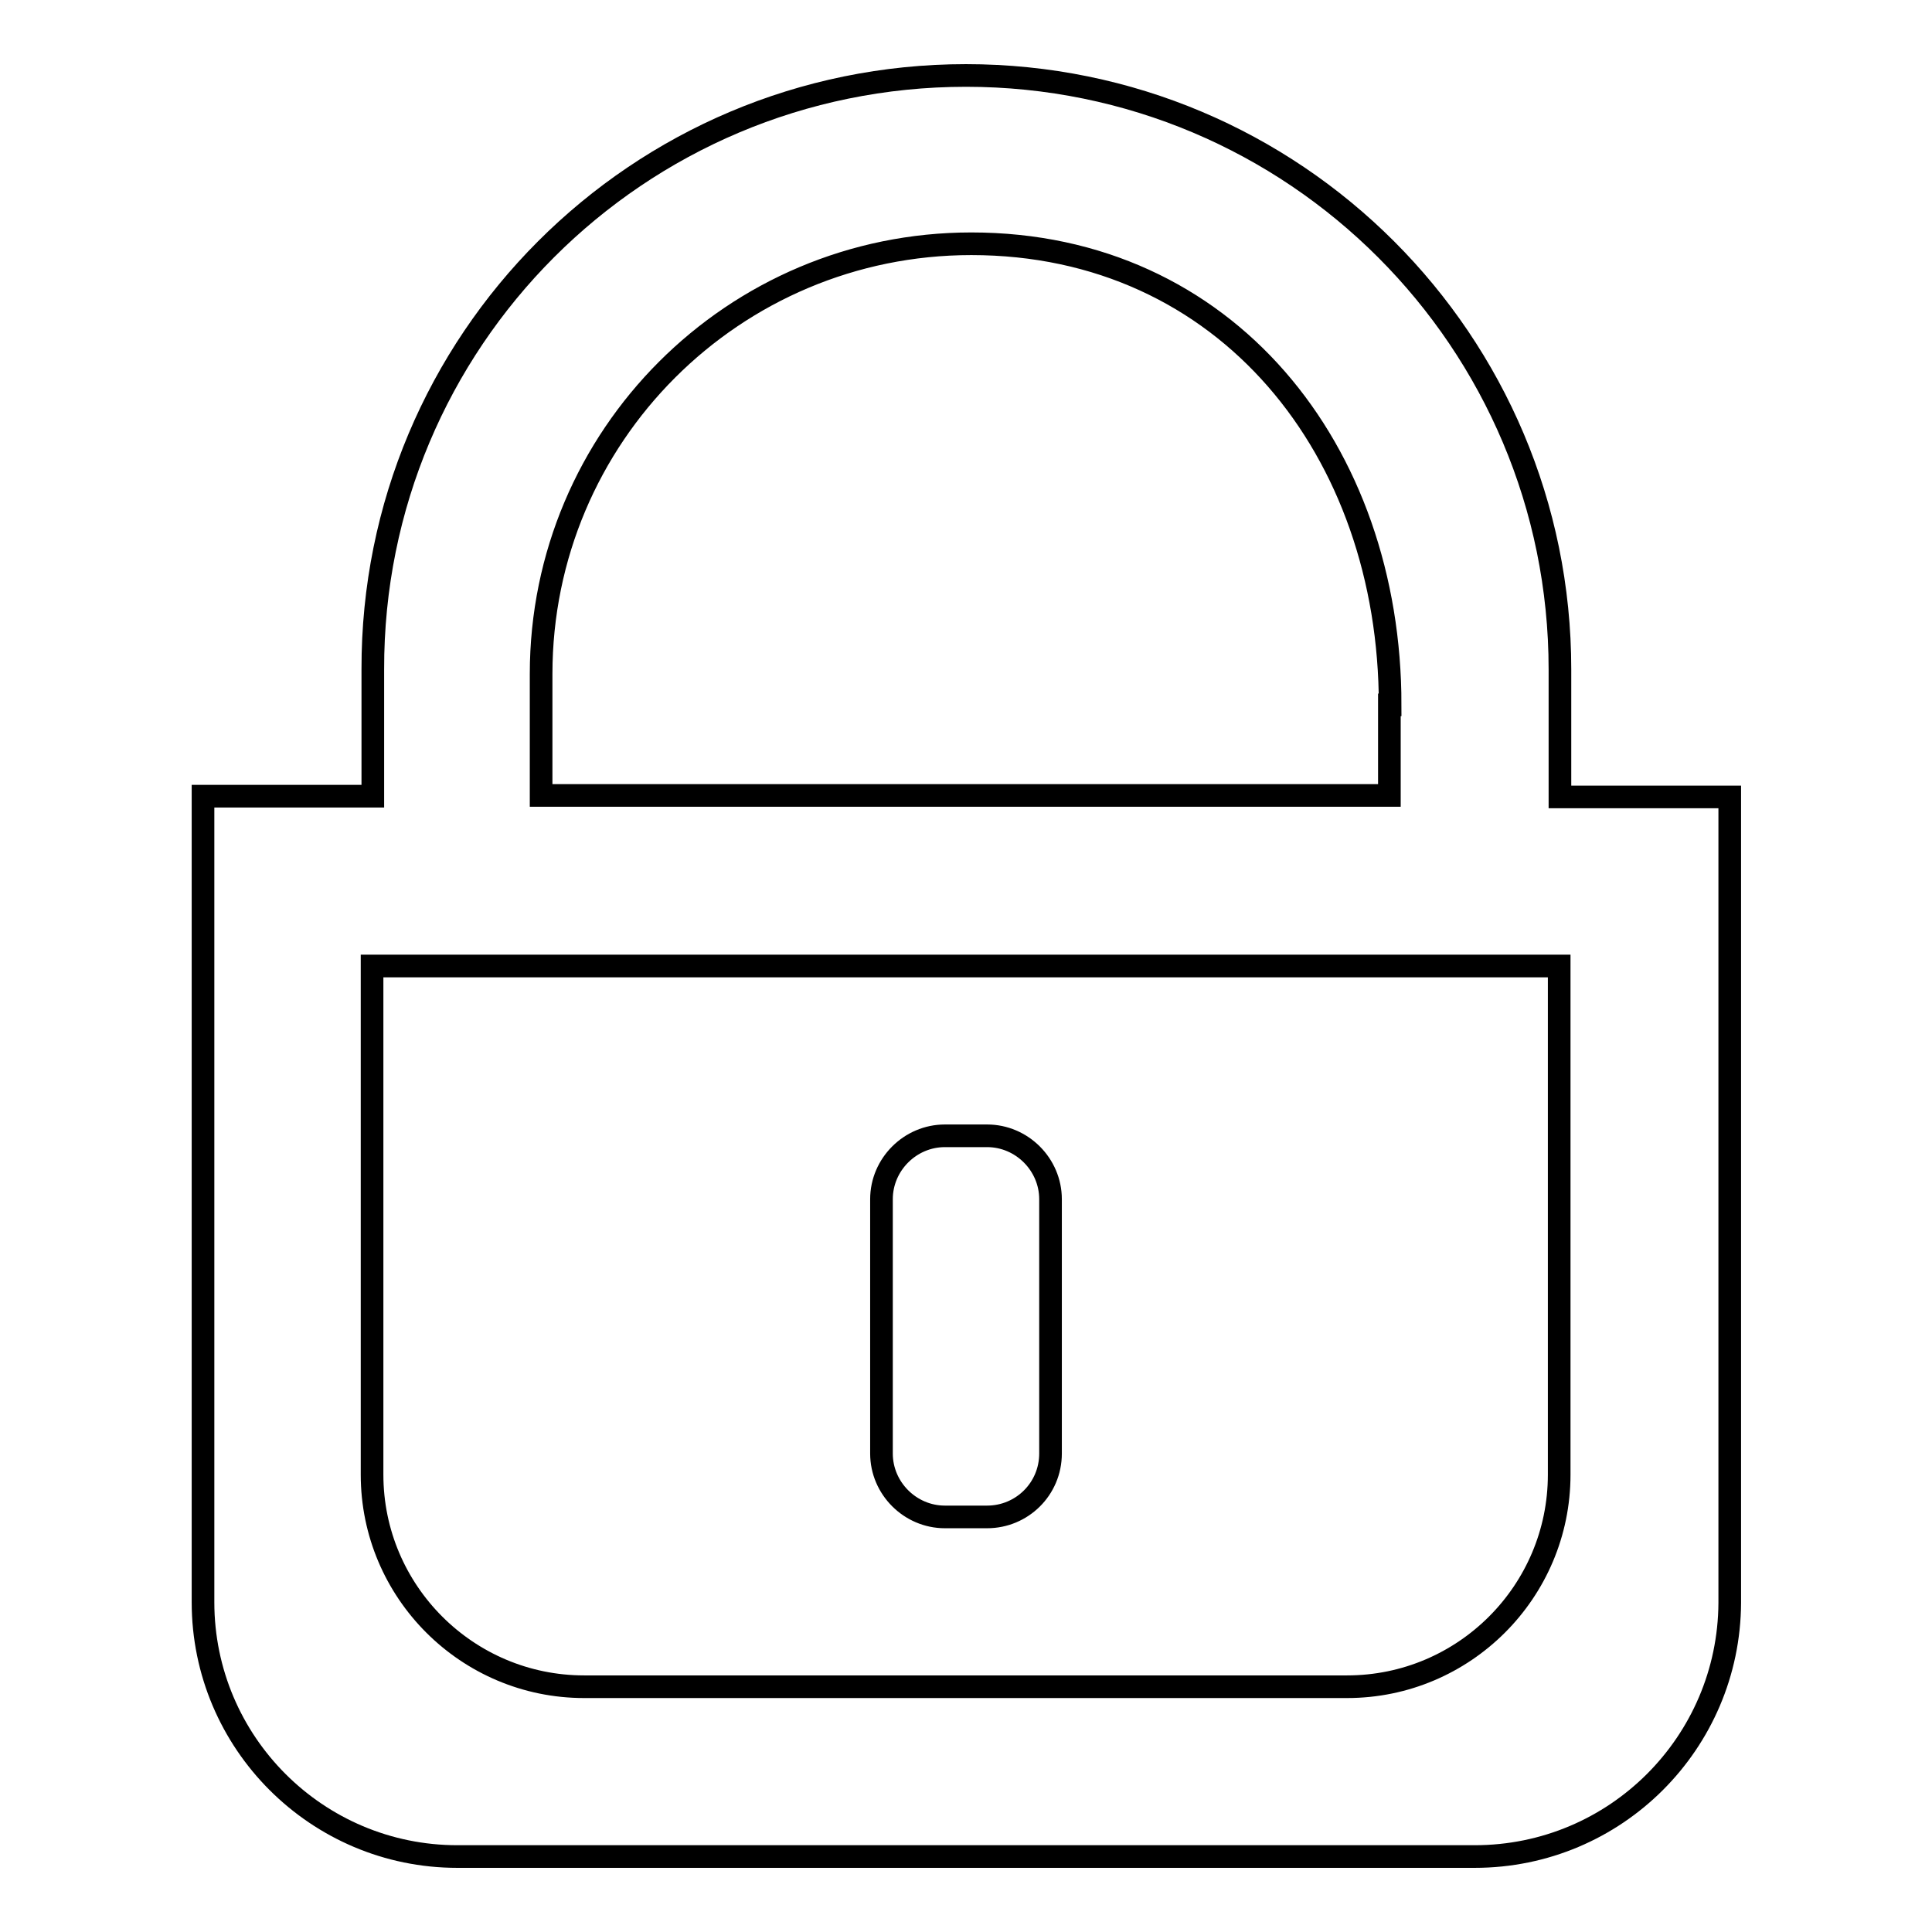
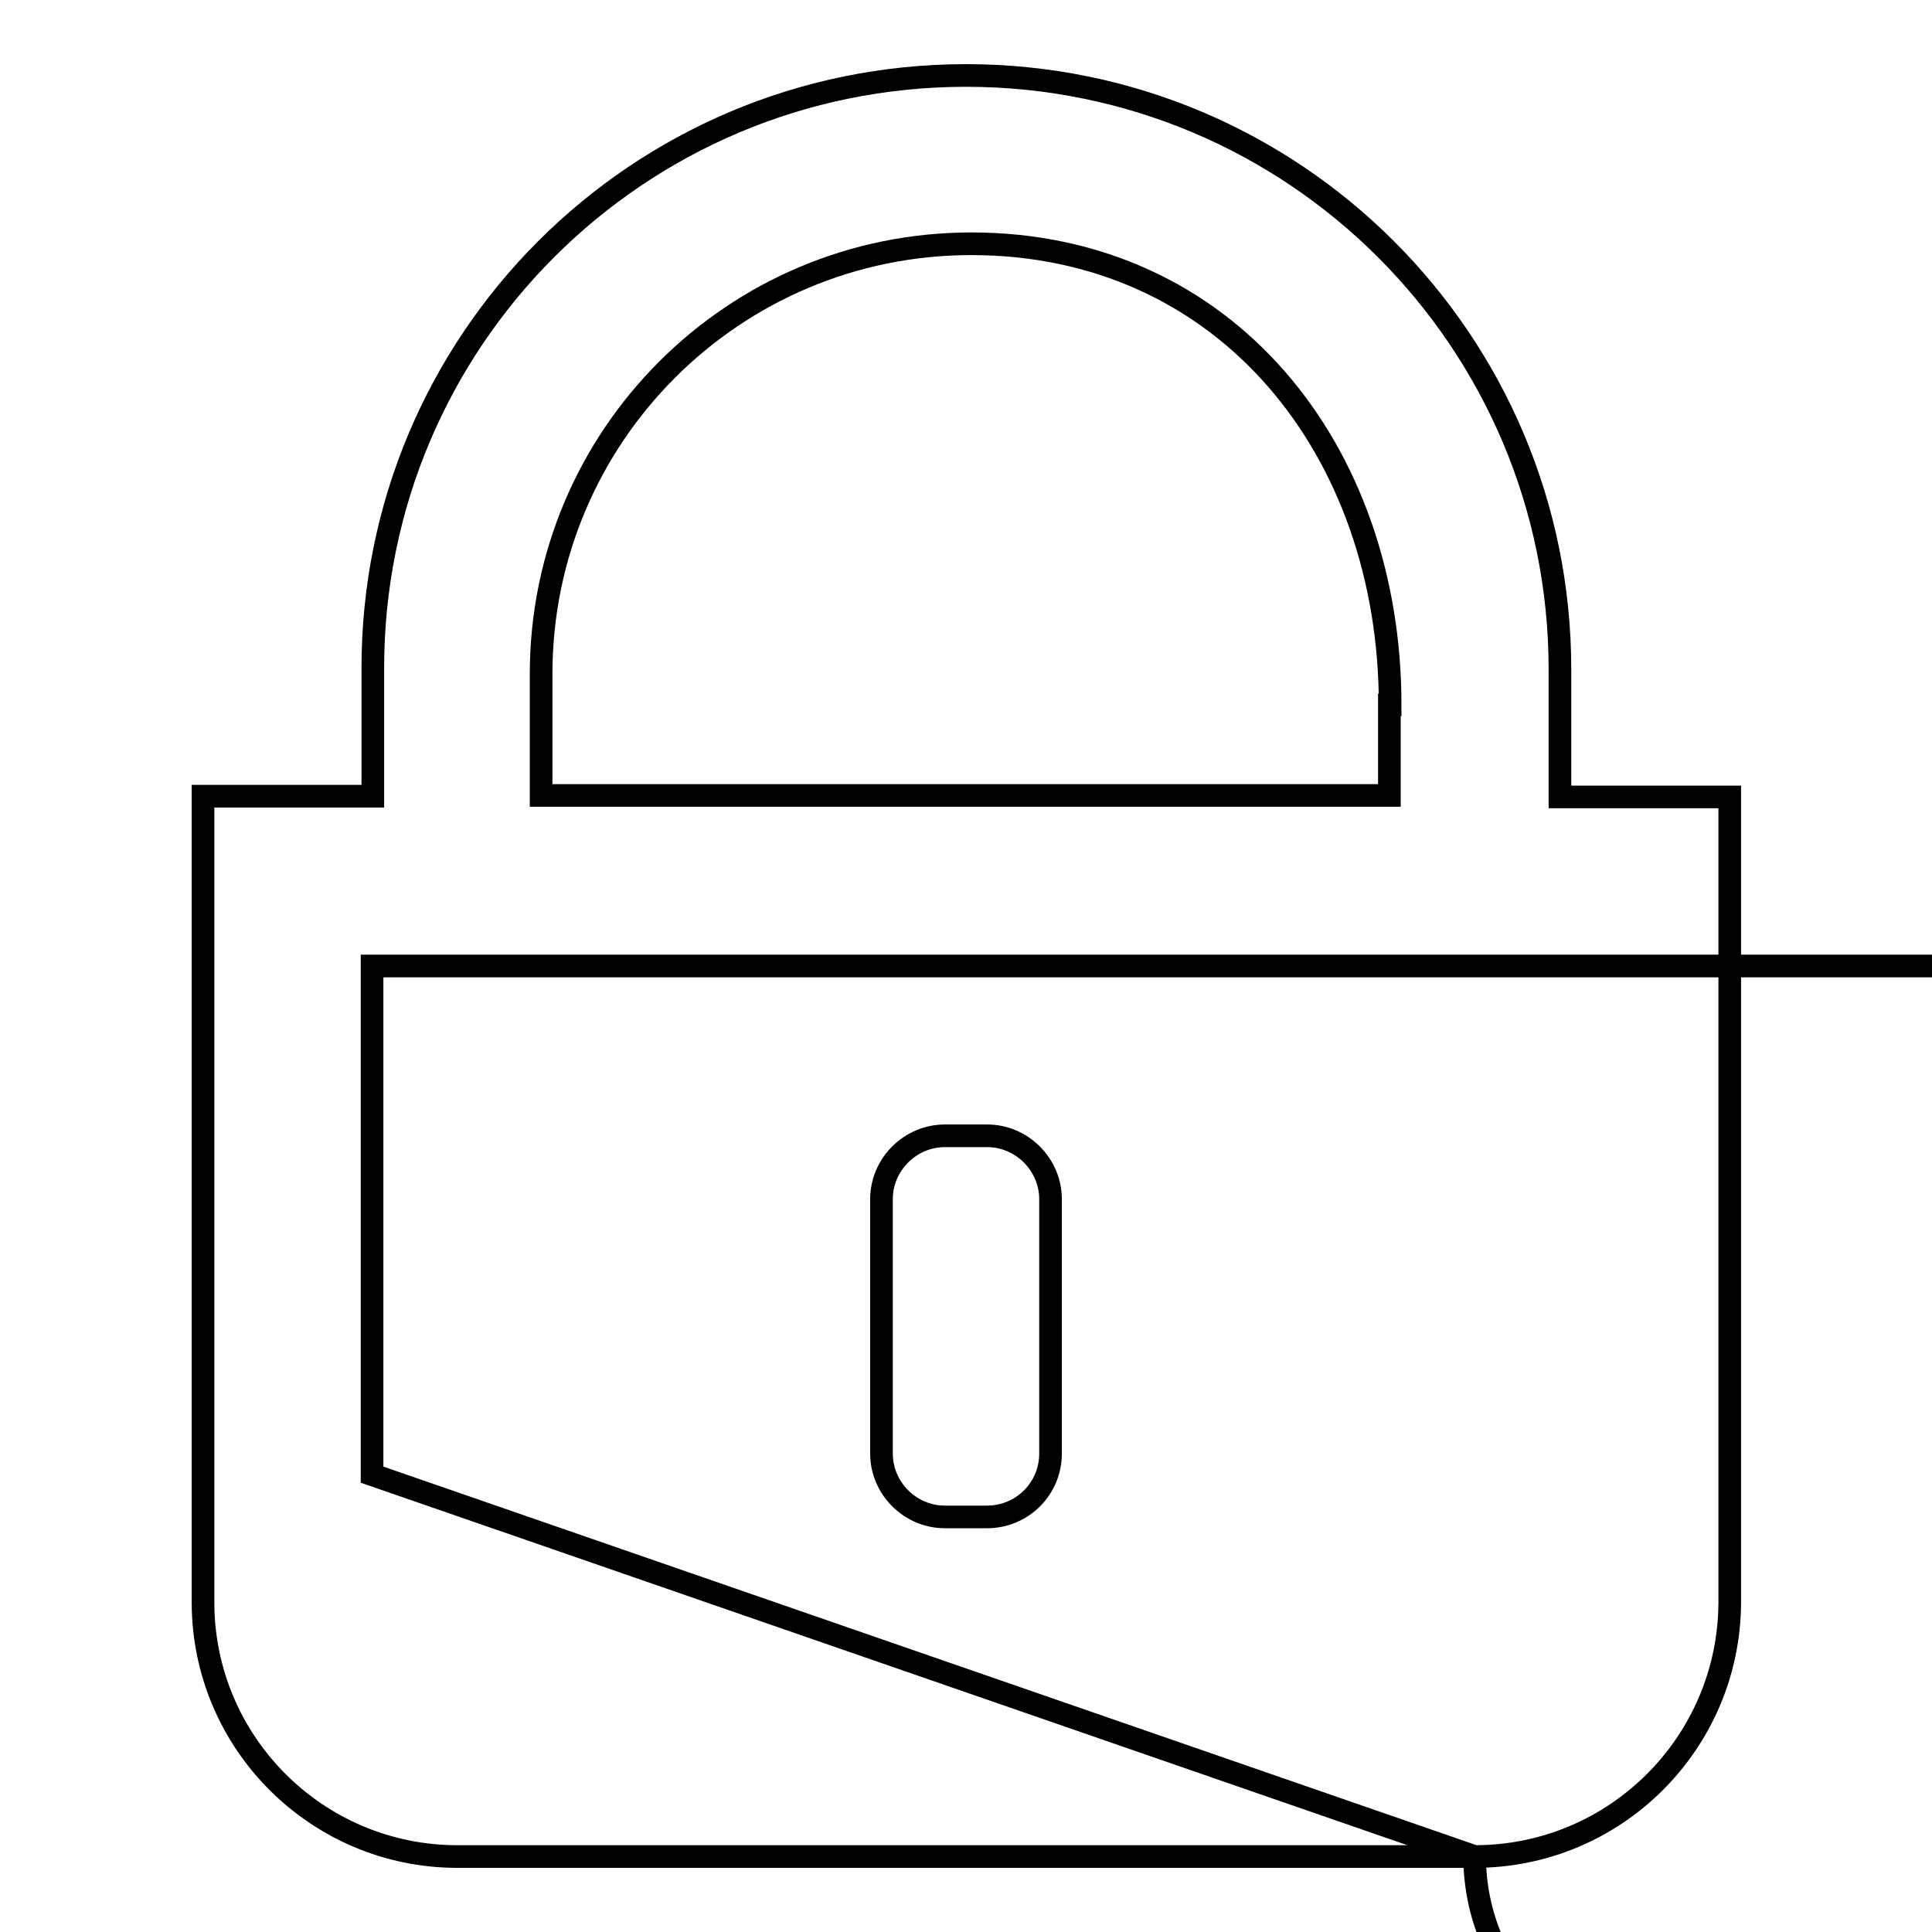
<svg xmlns="http://www.w3.org/2000/svg" version="1.1" x="0px" y="0px" viewBox="0 0 256 256" enable-background="new 0 0 256 256" xml:space="preserve">
  <g>
    <g>
-       <path stroke-width="3" fill-opacity="0" stroke="#000000" d="M195.4,246H60.6c-18.6,0-33.7-15.1-33.7-33.7V105.5h22.5V88.7C49.3,45.2,84.5,10,128,10c43.5,0,78.7,35.2,78.7,78.7v16.9h22.5v106.8C229.1,230.9,214.1,246,195.4,246L195.4,246z M49.3,195.4c0,15.5,12.6,28.1,28.1,28.1h101.1c15.5,0,28.1-12.6,28.1-28.1V128H49.3V195.4L49.3,195.4z M184.2,93.4c0-33.7-21.7-61.1-55.5-61.1c-31.5,0-57,25.5-57,57v16.1h112.4V93.4L184.2,93.4L184.2,93.4z M130.8,201h-5.6c-4.6,0-8.4-3.8-8.4-8.4v-33.7c0-4.6,3.8-8.4,8.4-8.4h5.6c4.6,0,8.4,3.8,8.4,8.4v33.7C139.2,197.3,135.4,201,130.8,201L130.8,201z" />
+       <path stroke-width="3" fill-opacity="0" stroke="#000000" d="M195.4,246H60.6c-18.6,0-33.7-15.1-33.7-33.7V105.5h22.5V88.7C49.3,45.2,84.5,10,128,10c43.5,0,78.7,35.2,78.7,78.7v16.9h22.5v106.8C229.1,230.9,214.1,246,195.4,246L195.4,246z c0,15.5,12.6,28.1,28.1,28.1h101.1c15.5,0,28.1-12.6,28.1-28.1V128H49.3V195.4L49.3,195.4z M184.2,93.4c0-33.7-21.7-61.1-55.5-61.1c-31.5,0-57,25.5-57,57v16.1h112.4V93.4L184.2,93.4L184.2,93.4z M130.8,201h-5.6c-4.6,0-8.4-3.8-8.4-8.4v-33.7c0-4.6,3.8-8.4,8.4-8.4h5.6c4.6,0,8.4,3.8,8.4,8.4v33.7C139.2,197.3,135.4,201,130.8,201L130.8,201z" />
    </g>
  </g>
</svg>